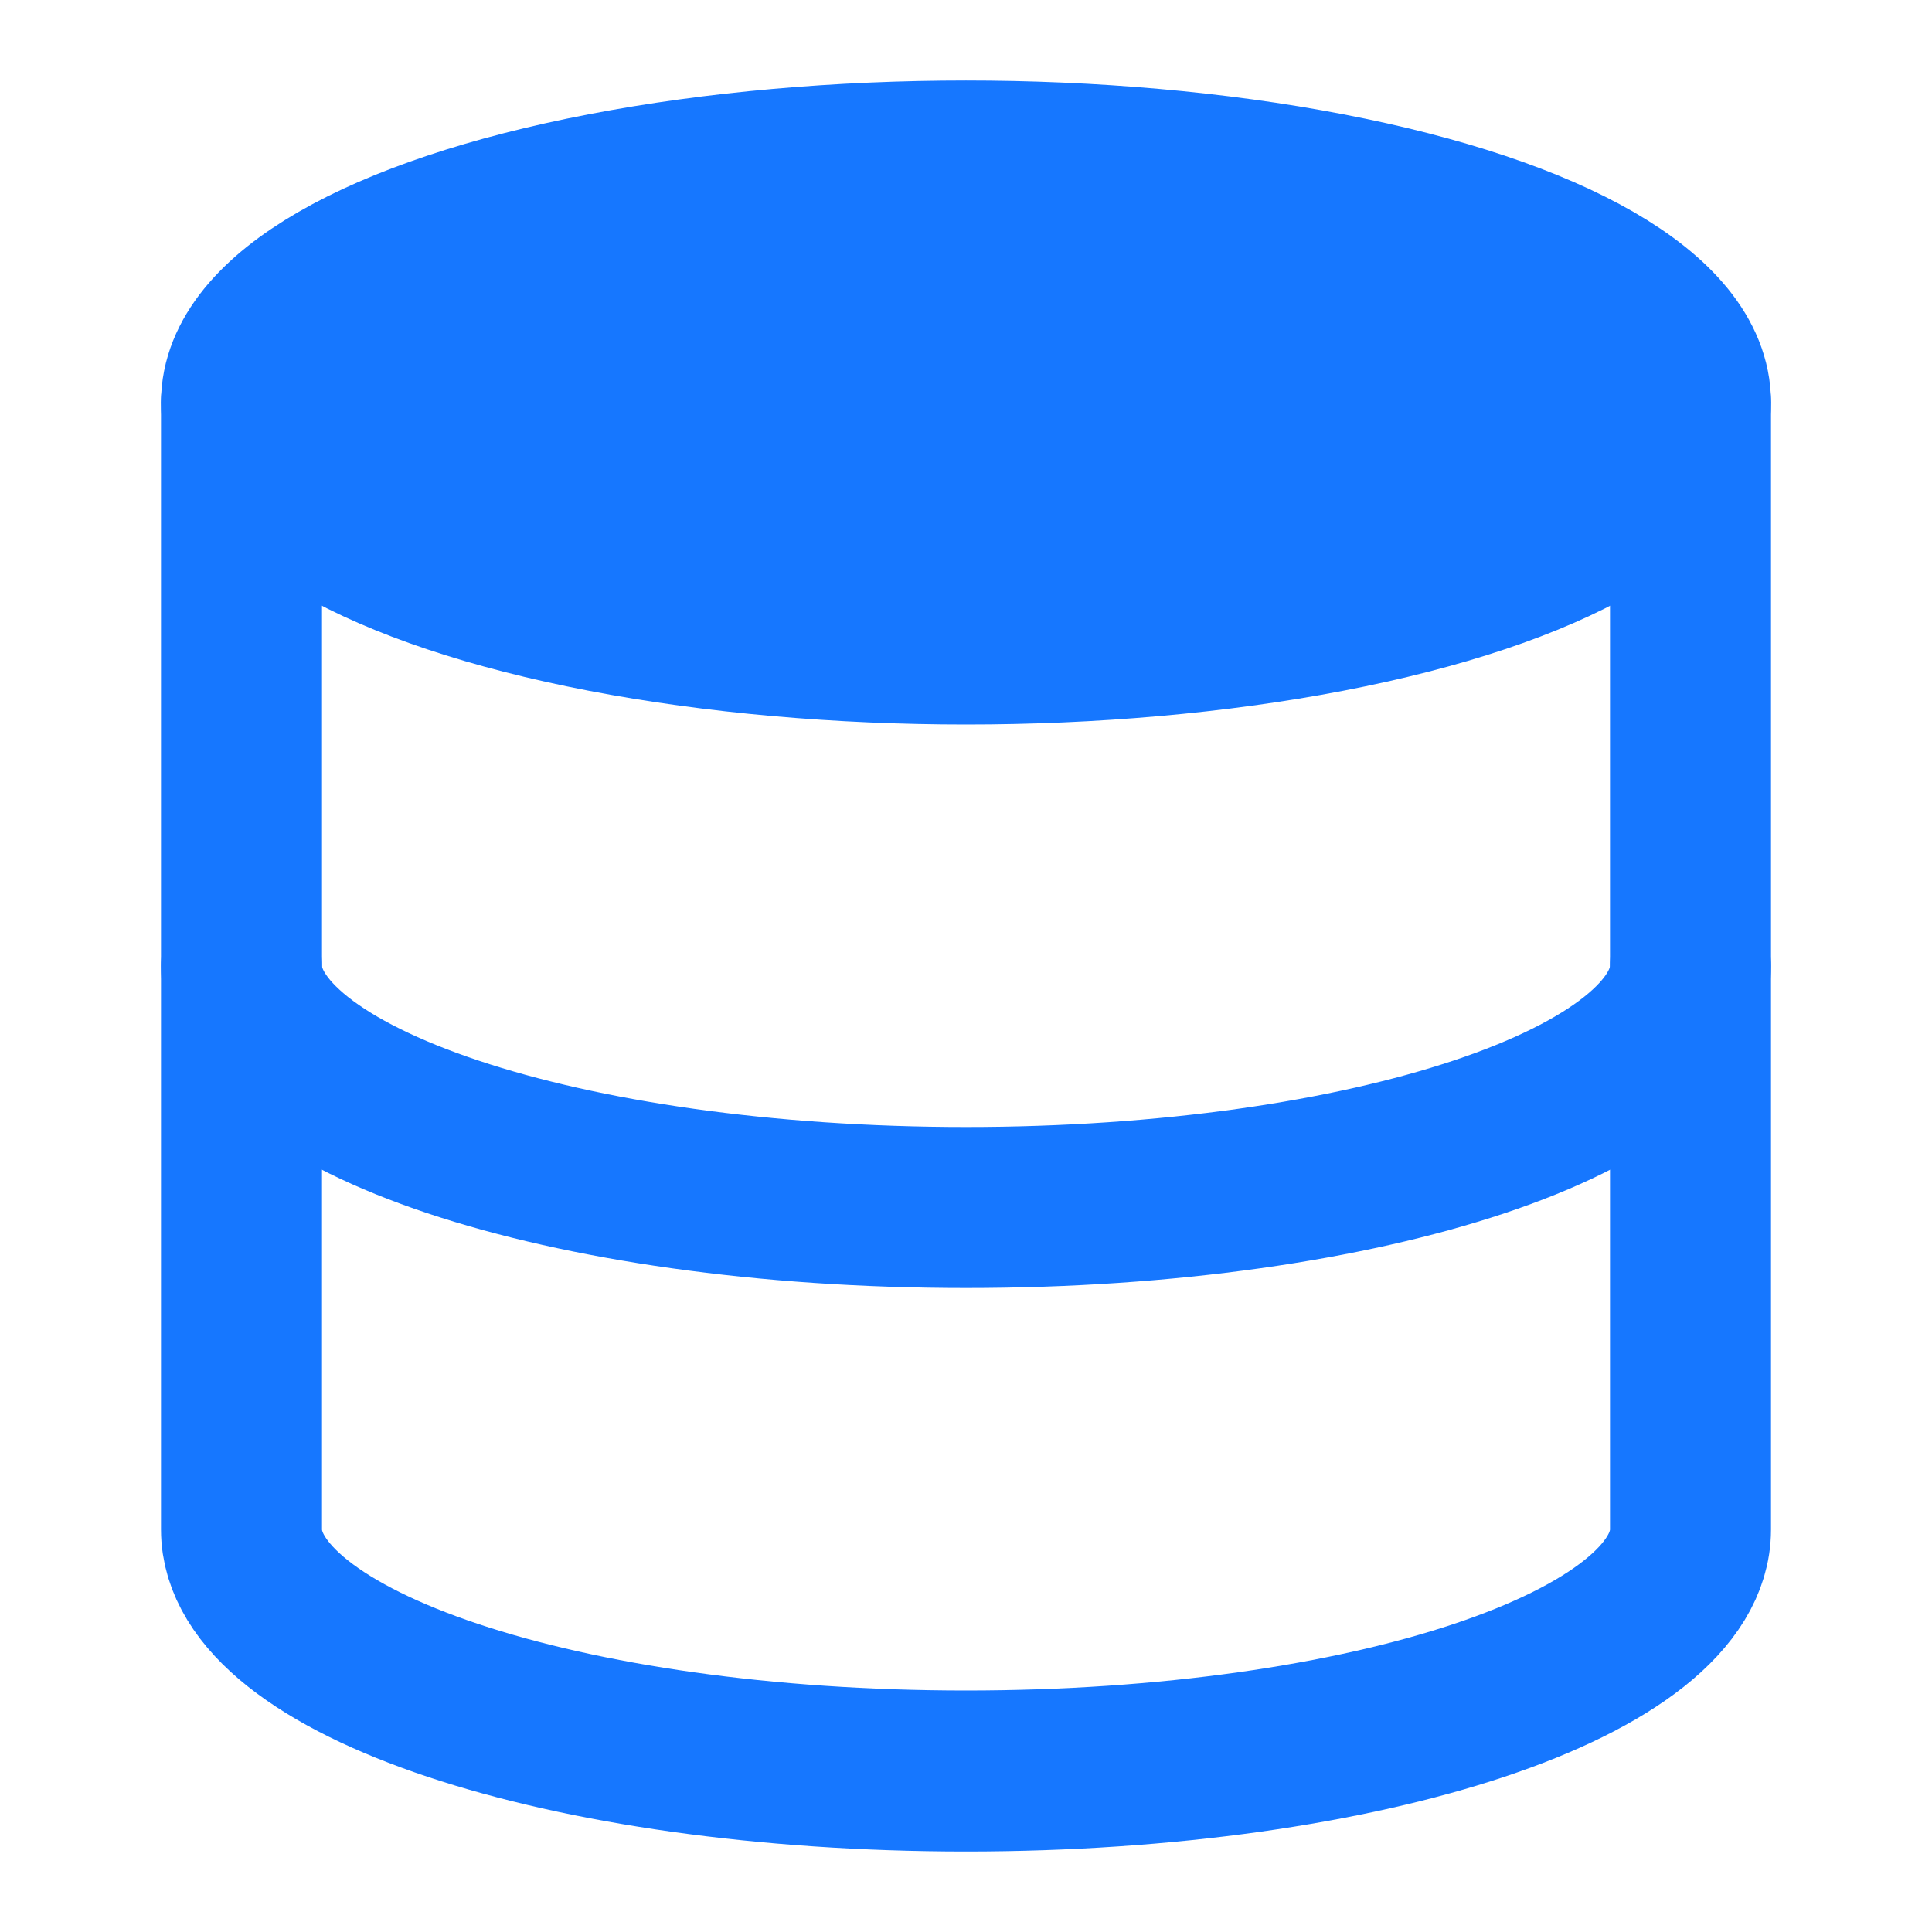
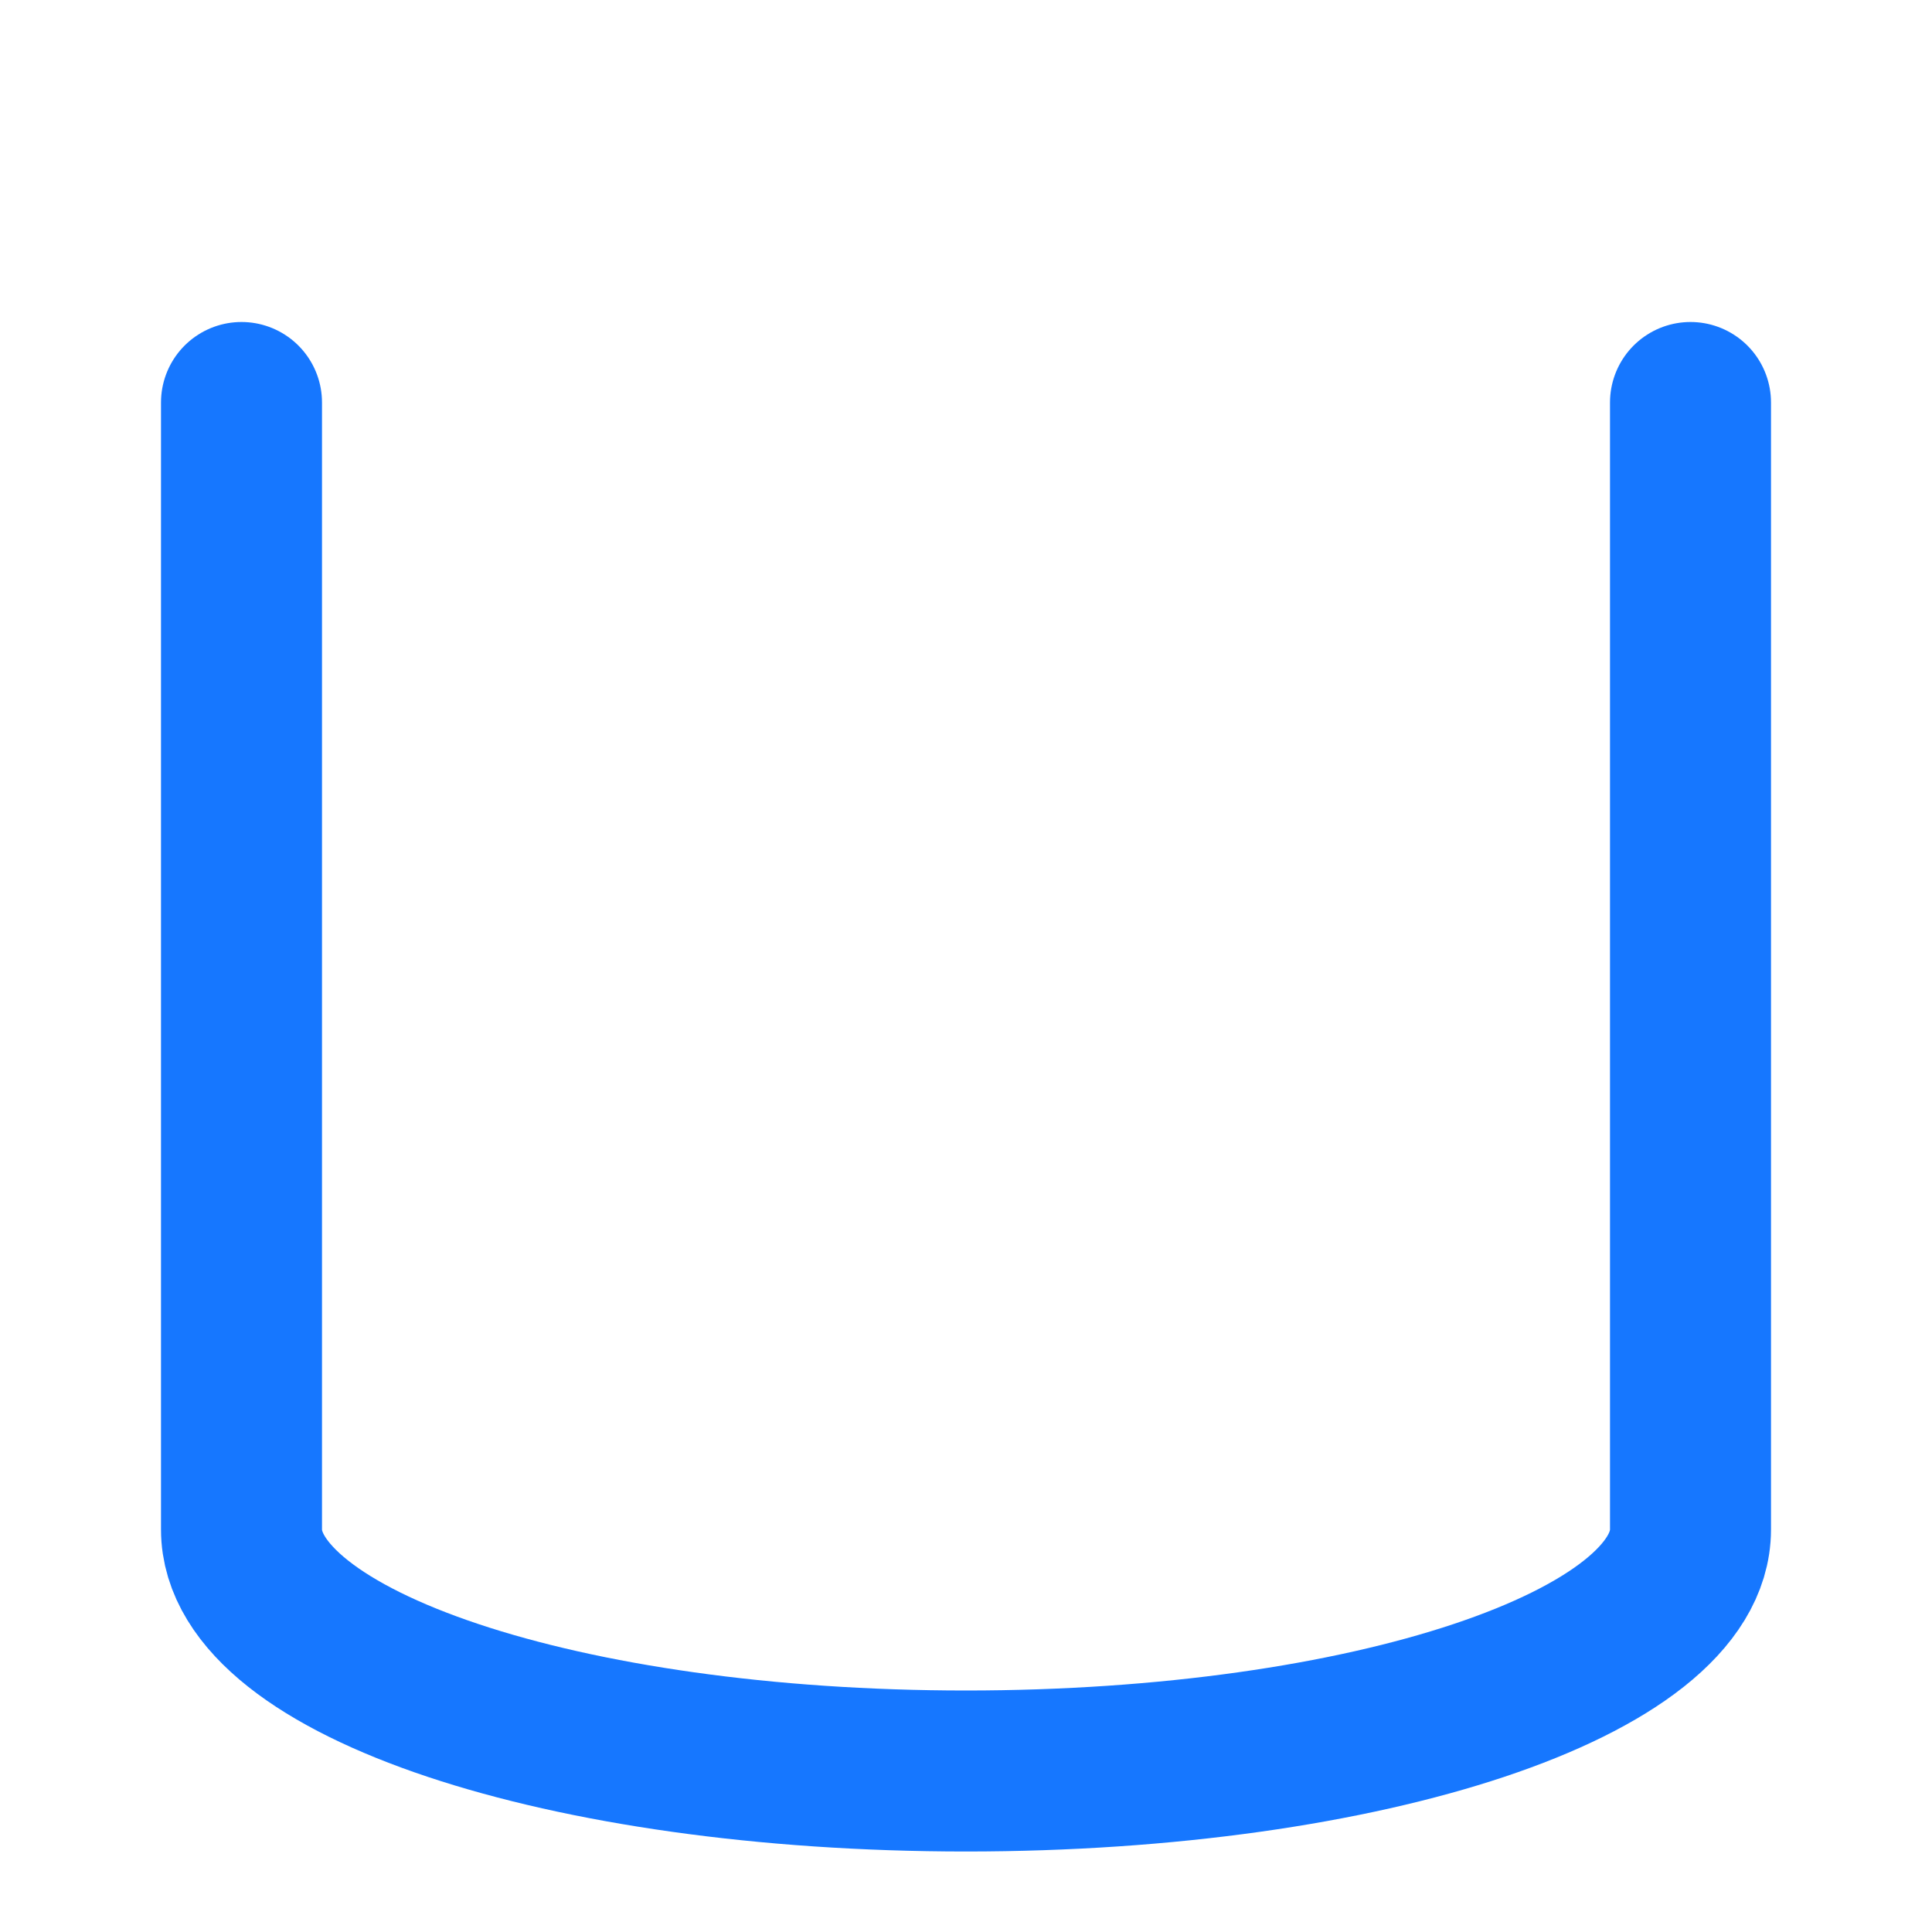
<svg xmlns="http://www.w3.org/2000/svg" viewBox="0 0 24 24" fill="none" stroke="currentColor" stroke-width="2" stroke-linecap="round" stroke-linejoin="round" class="lucide lucide-database">
-   <ellipse cx="12" cy="5" rx="9" ry="3" fill="#1677ff" stroke="#1677ff" />
-   <path d="M21 12c0 1.66-4 3-9 3s-9-1.34-9-3" stroke="#1677ff" />
  <path d="M3 5v14c0 1.66 4 3 9 3s9-1.34 9-3V5" stroke="#1677ff" />
</svg>